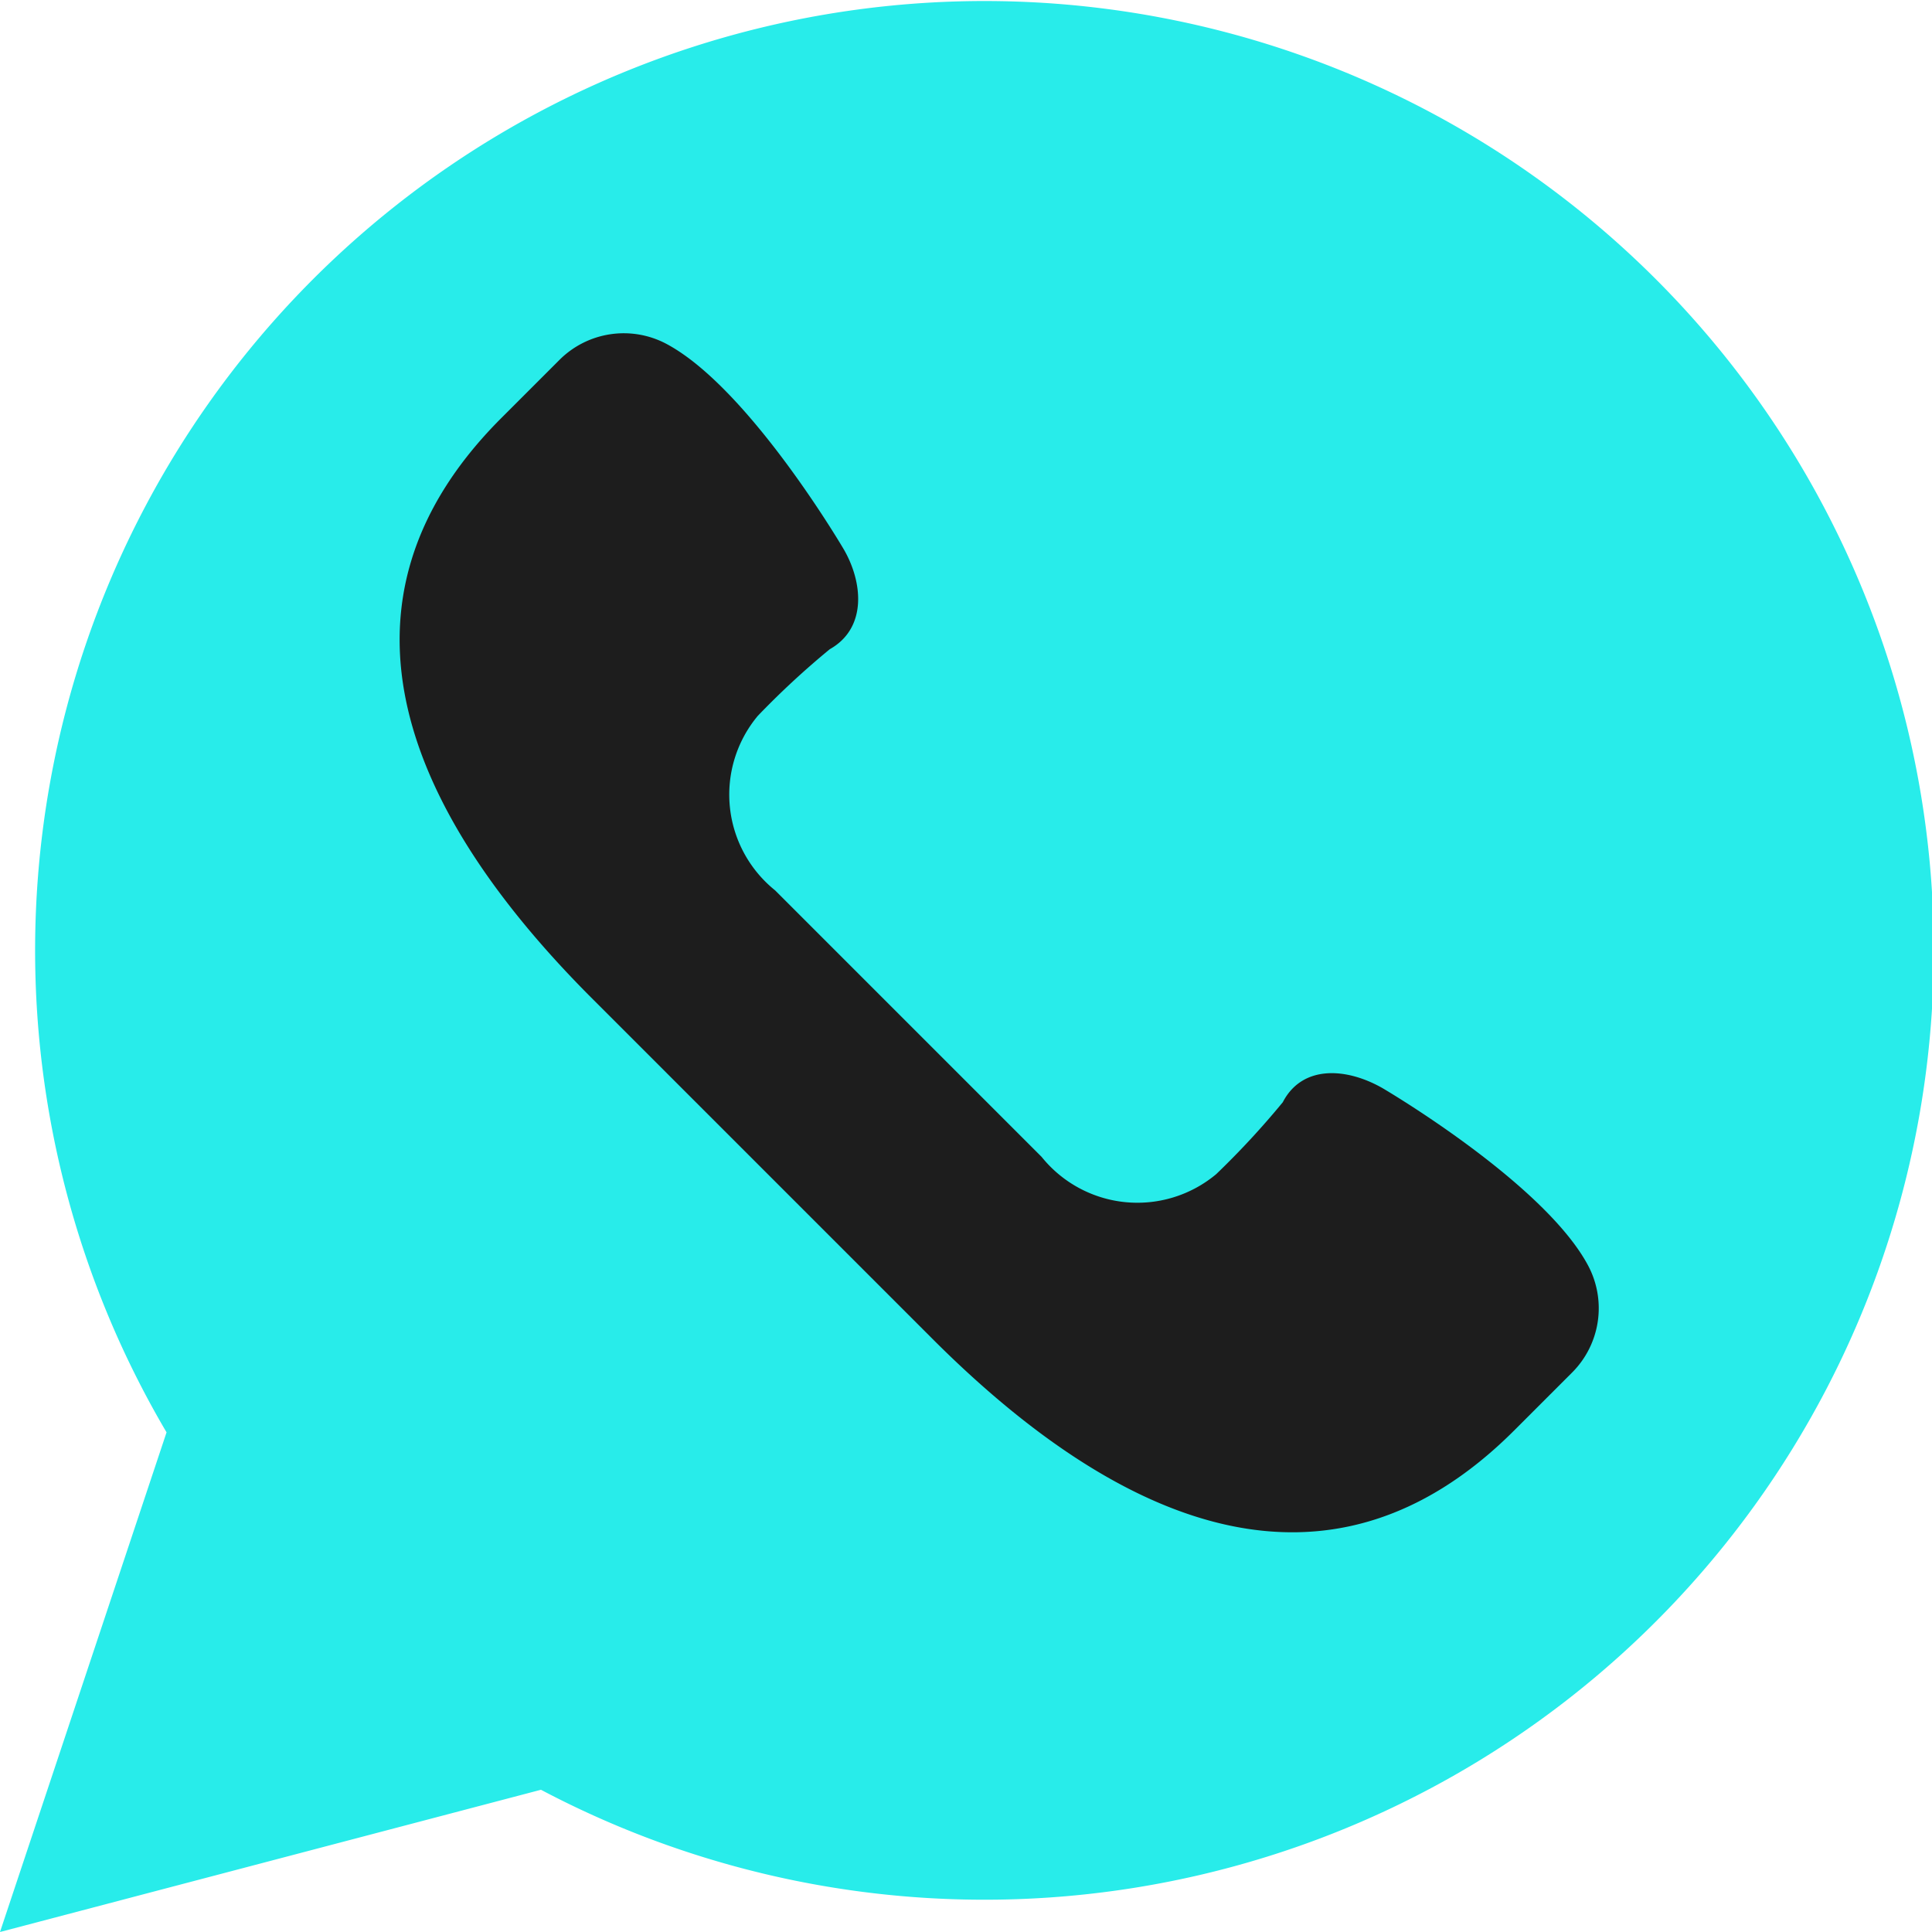
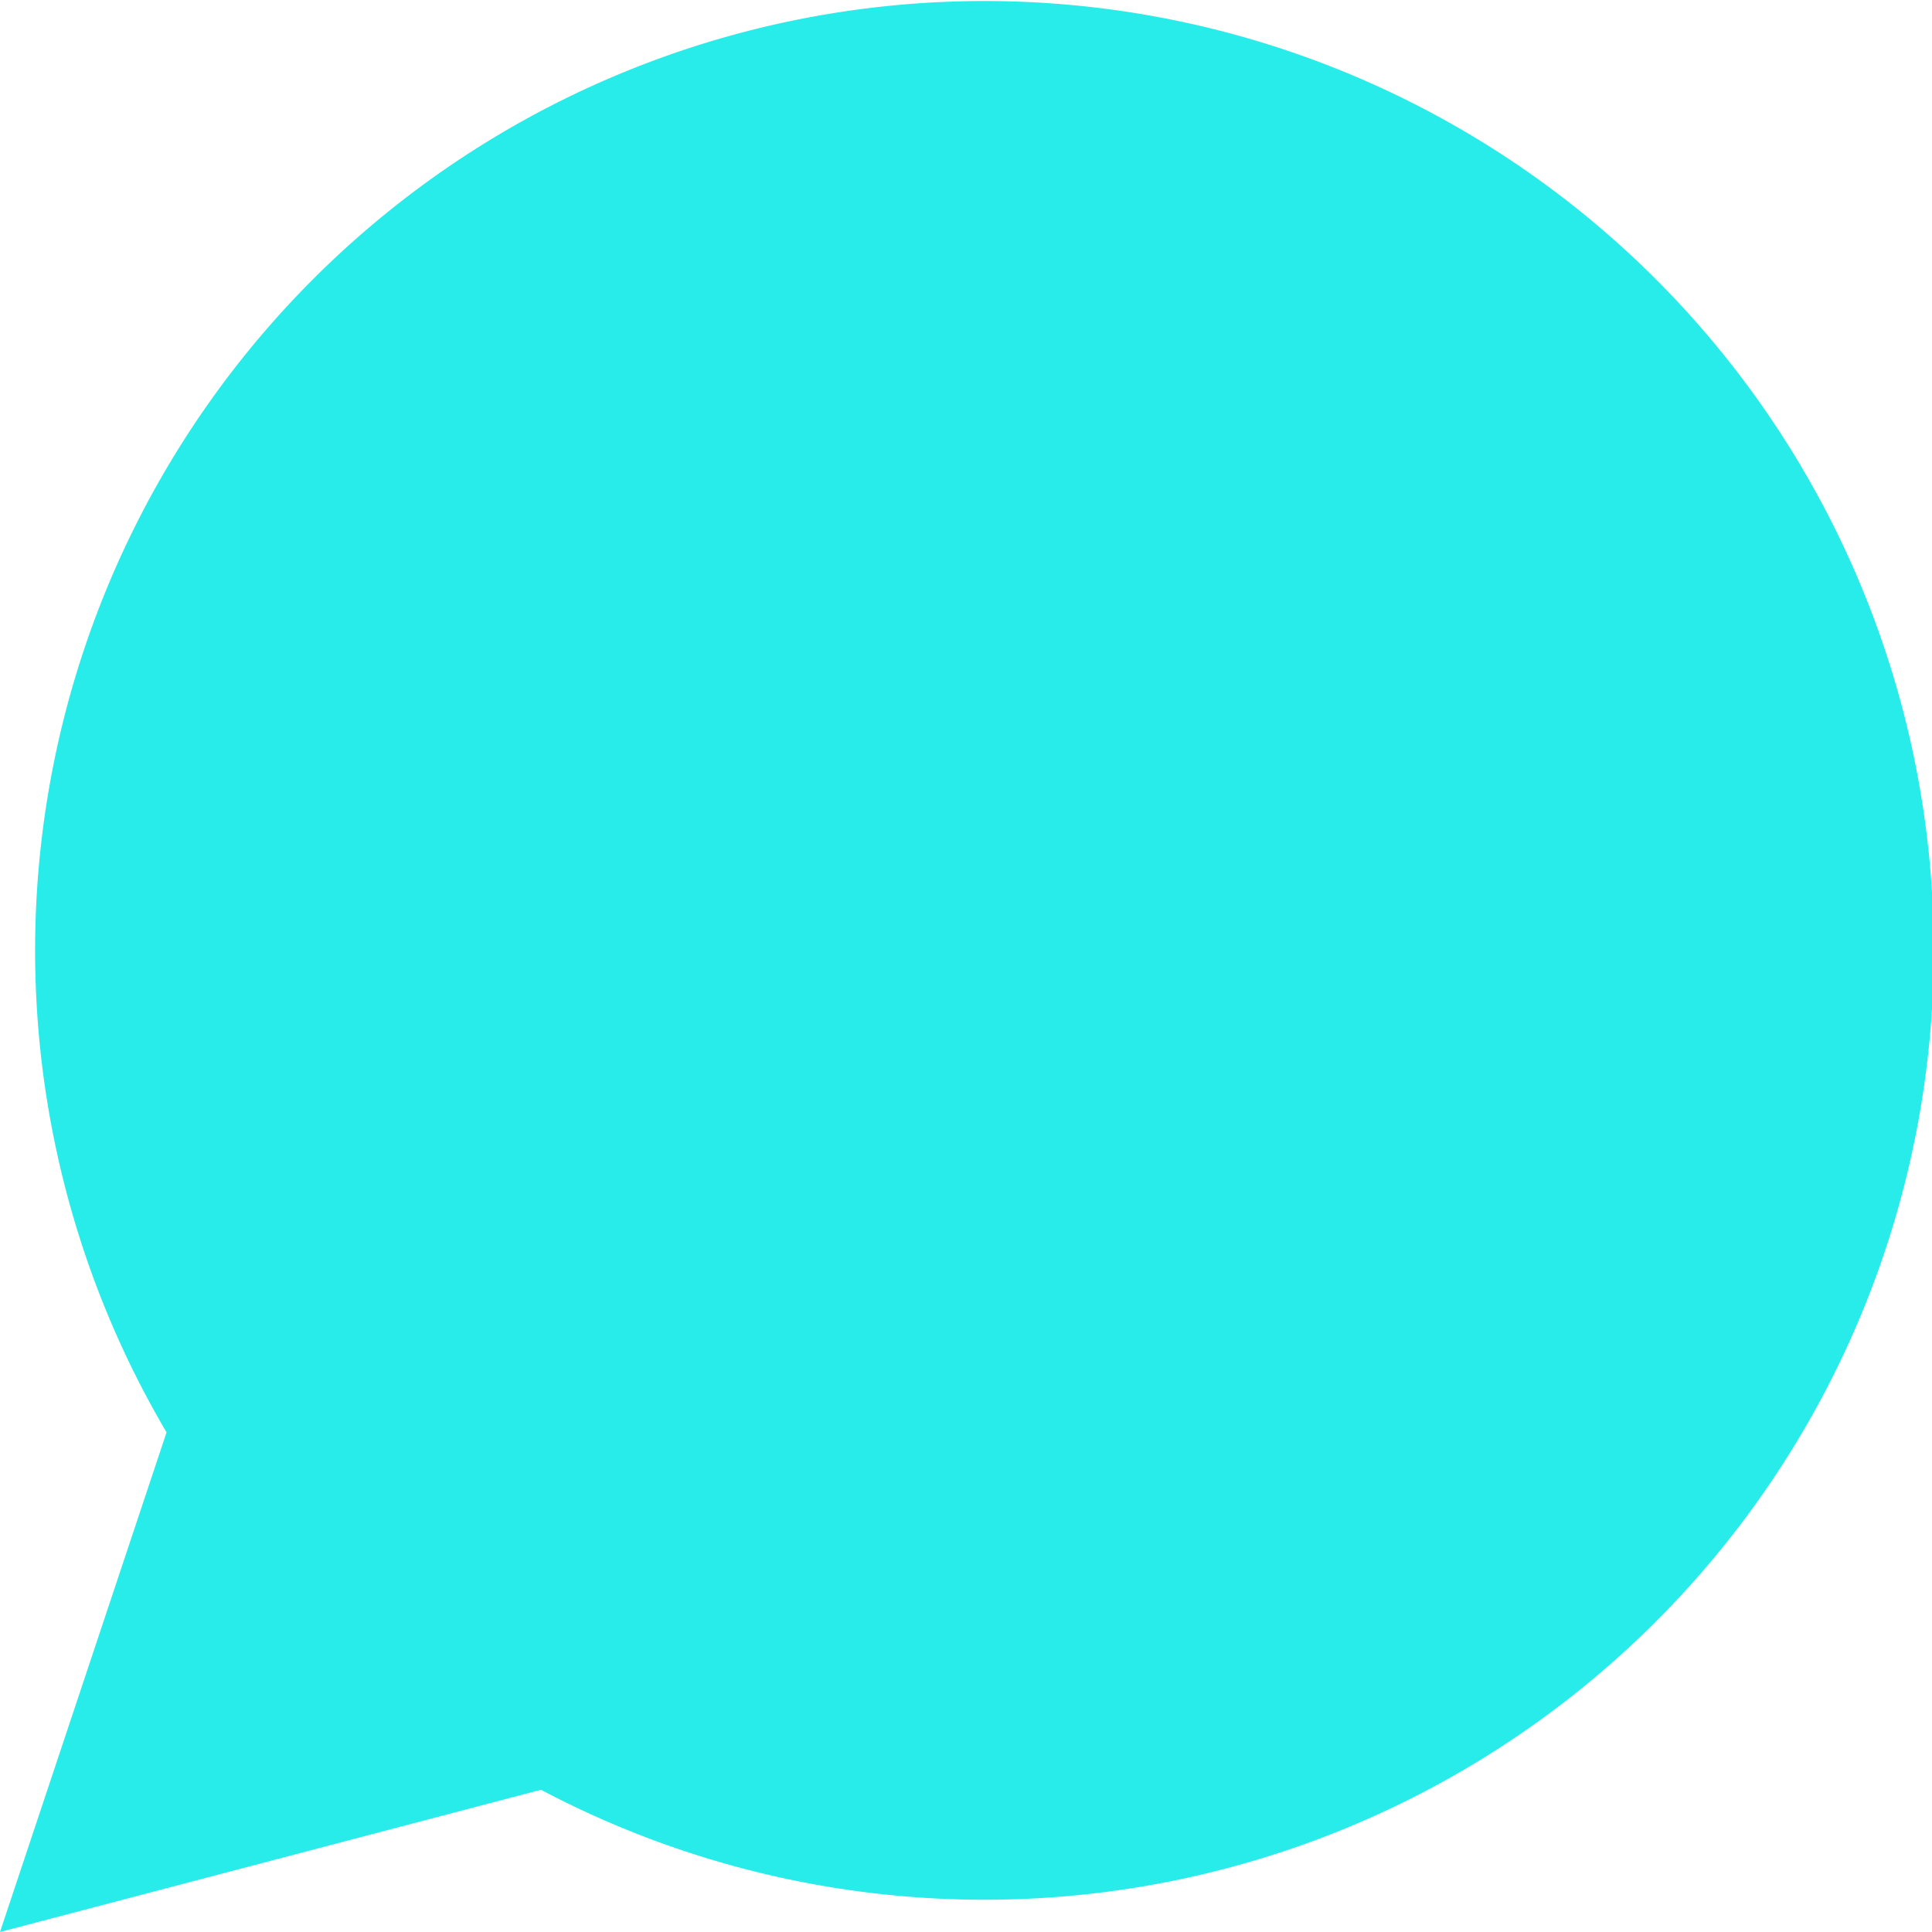
<svg xmlns="http://www.w3.org/2000/svg" viewBox="0 0 58 58">
  <defs>
    <style>.cls-1{fill:#28ecea;}.cls-2{fill:#1d1d1d;}</style>
  </defs>
  <title>Ресурс 1л</title>
  <g id="Слой_2" data-name="Слой 2">
    <g id="Capa_1" data-name="Capa 1">
      <path class="cls-1" d="M0,58,5,43A28.5,28.5,0,1,1,16.24,53.73Z" />
-       <path class="cls-2" d="M47.68,38c-1.32-2.49-6.17-5.33-6.17-5.33-1.1-.63-2.42-.7-3,.42a25.14,25.14,0,0,1-2,2.16,3.69,3.69,0,0,1-5.24-.52l-4-4-4-4a3.69,3.69,0,0,1-.52-5.24,25.14,25.14,0,0,1,2.16-2c1.12-.63,1-2,.42-3,0,0-2.84-4.85-5.33-6.17a2.73,2.73,0,0,0-3.2.48l-1.76,1.76C9.48,18.13,12.22,24.43,17.8,30l5.1,5.1L28,40.2c5.58,5.58,11.87,8.32,17.45,2.75l1.76-1.76A2.73,2.73,0,0,0,47.68,38Z" />
    </g>
  </g>
</svg>